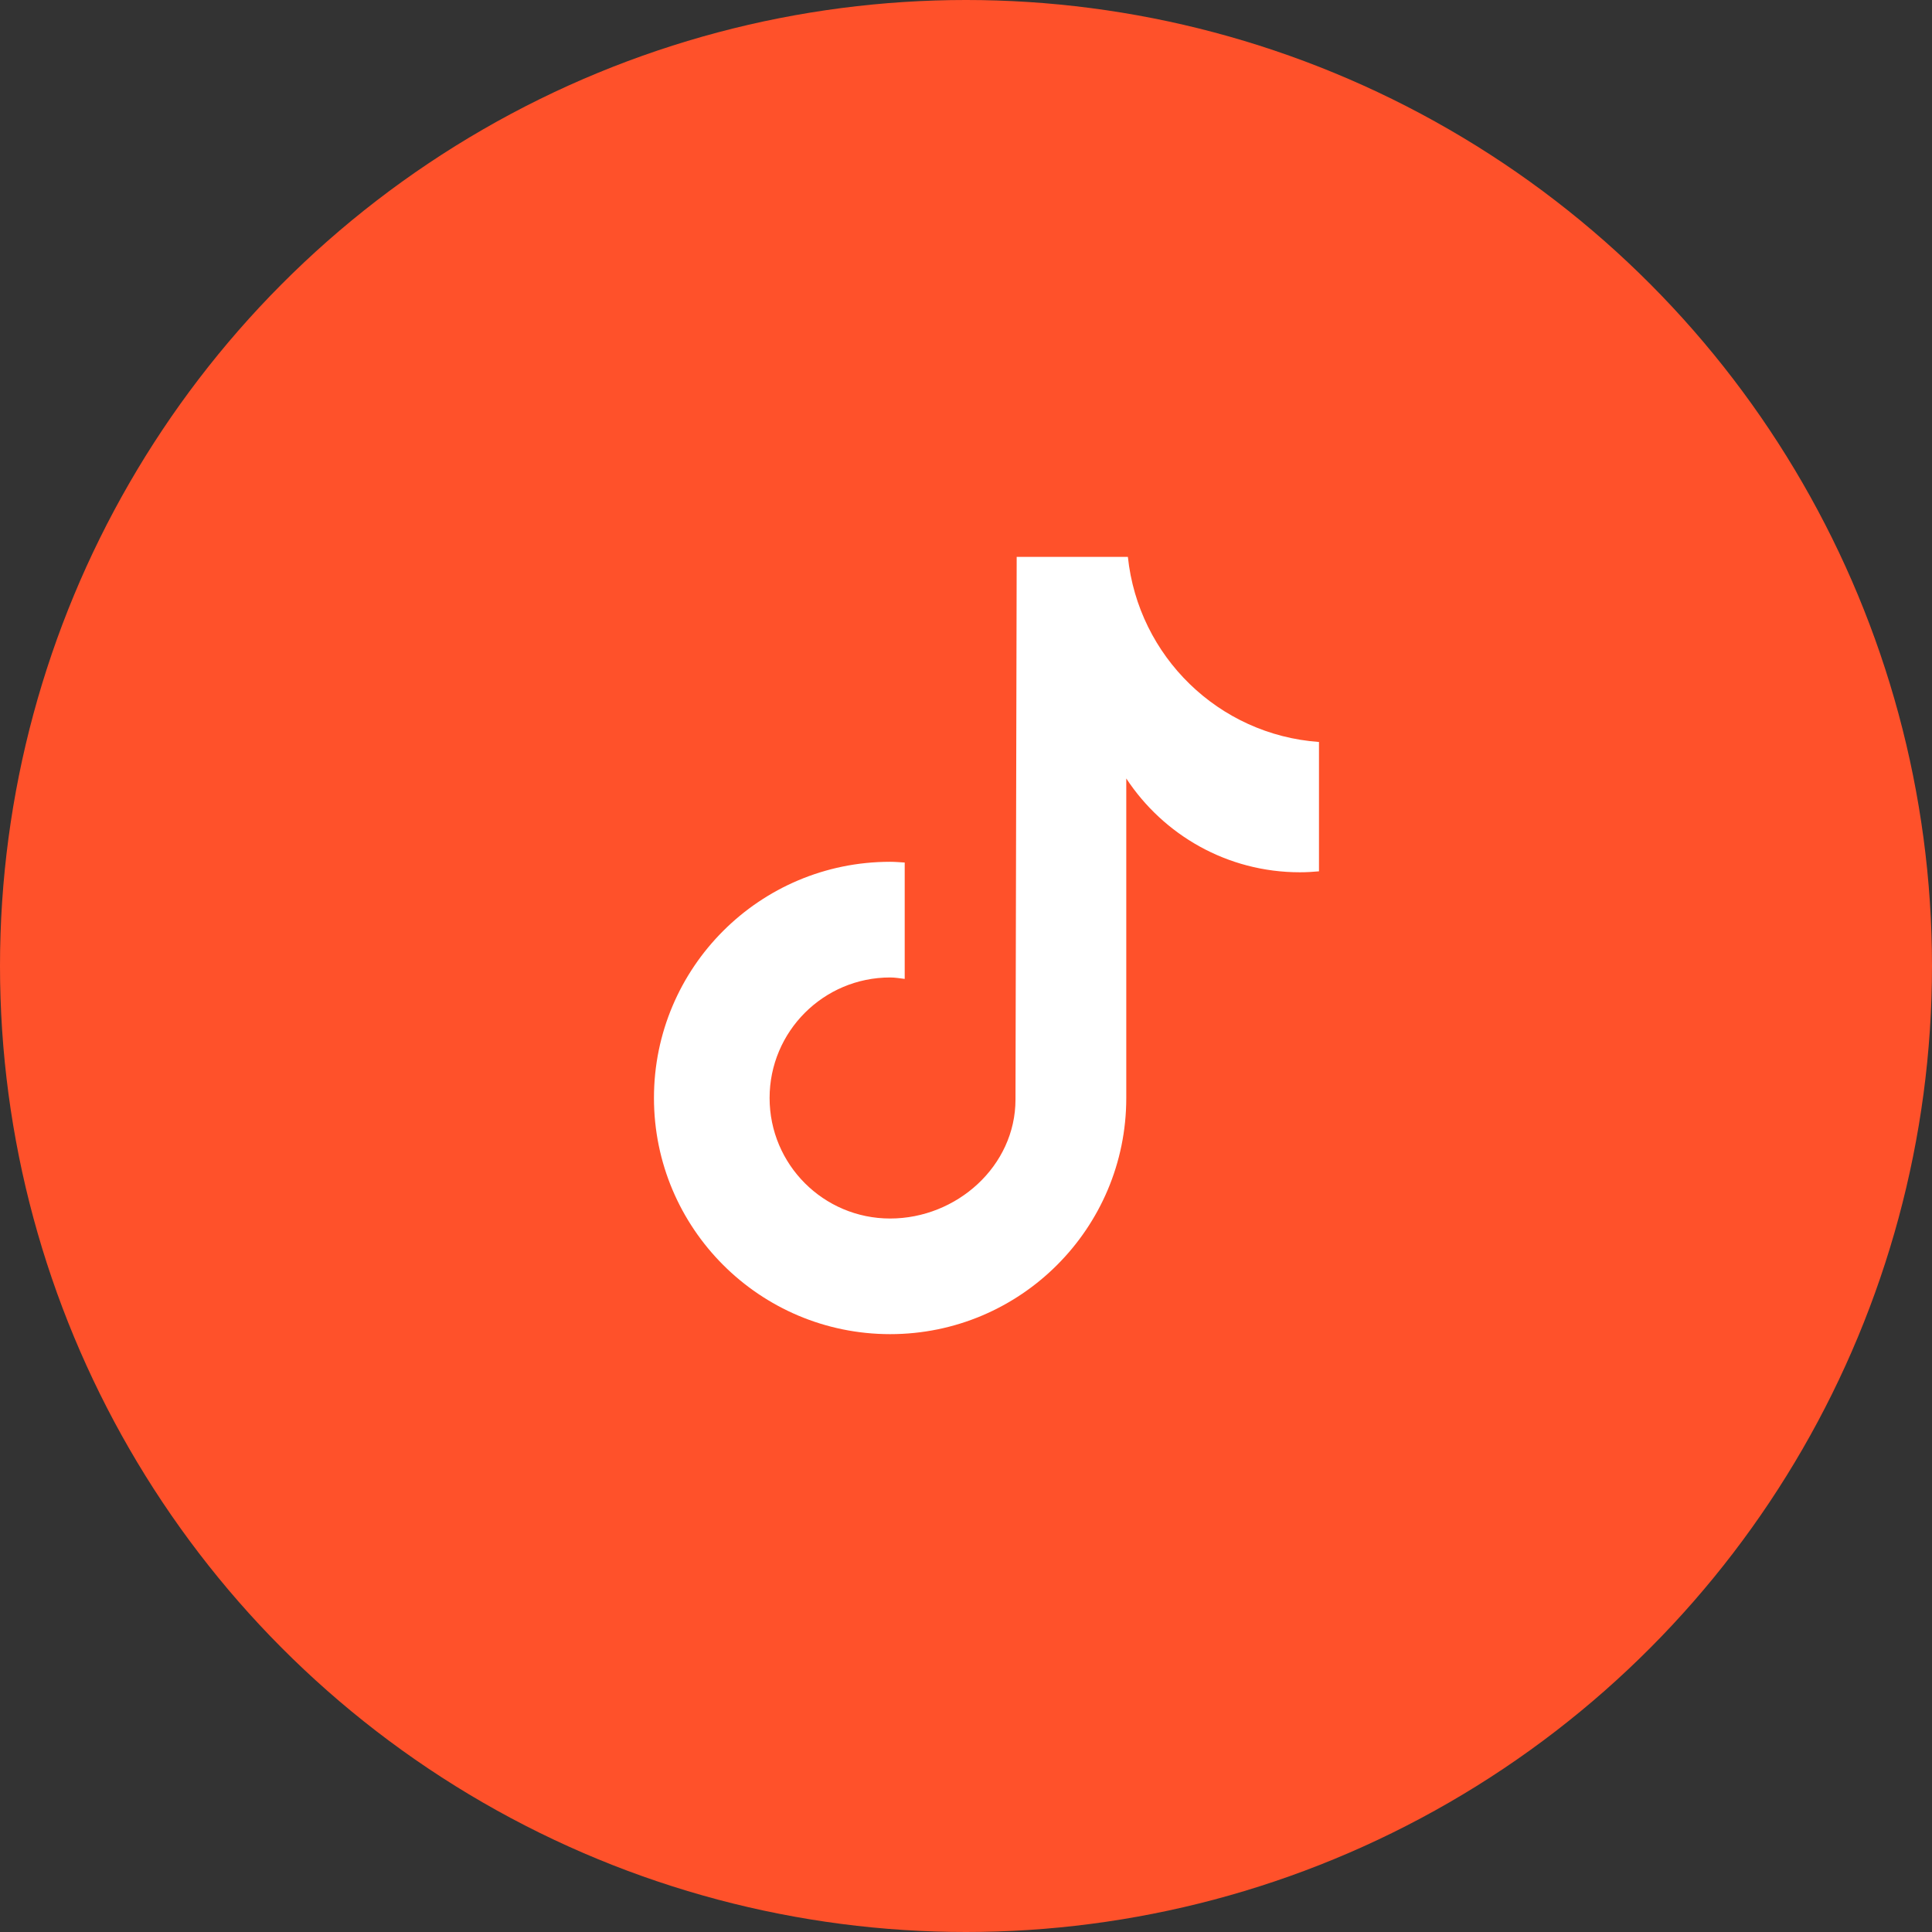
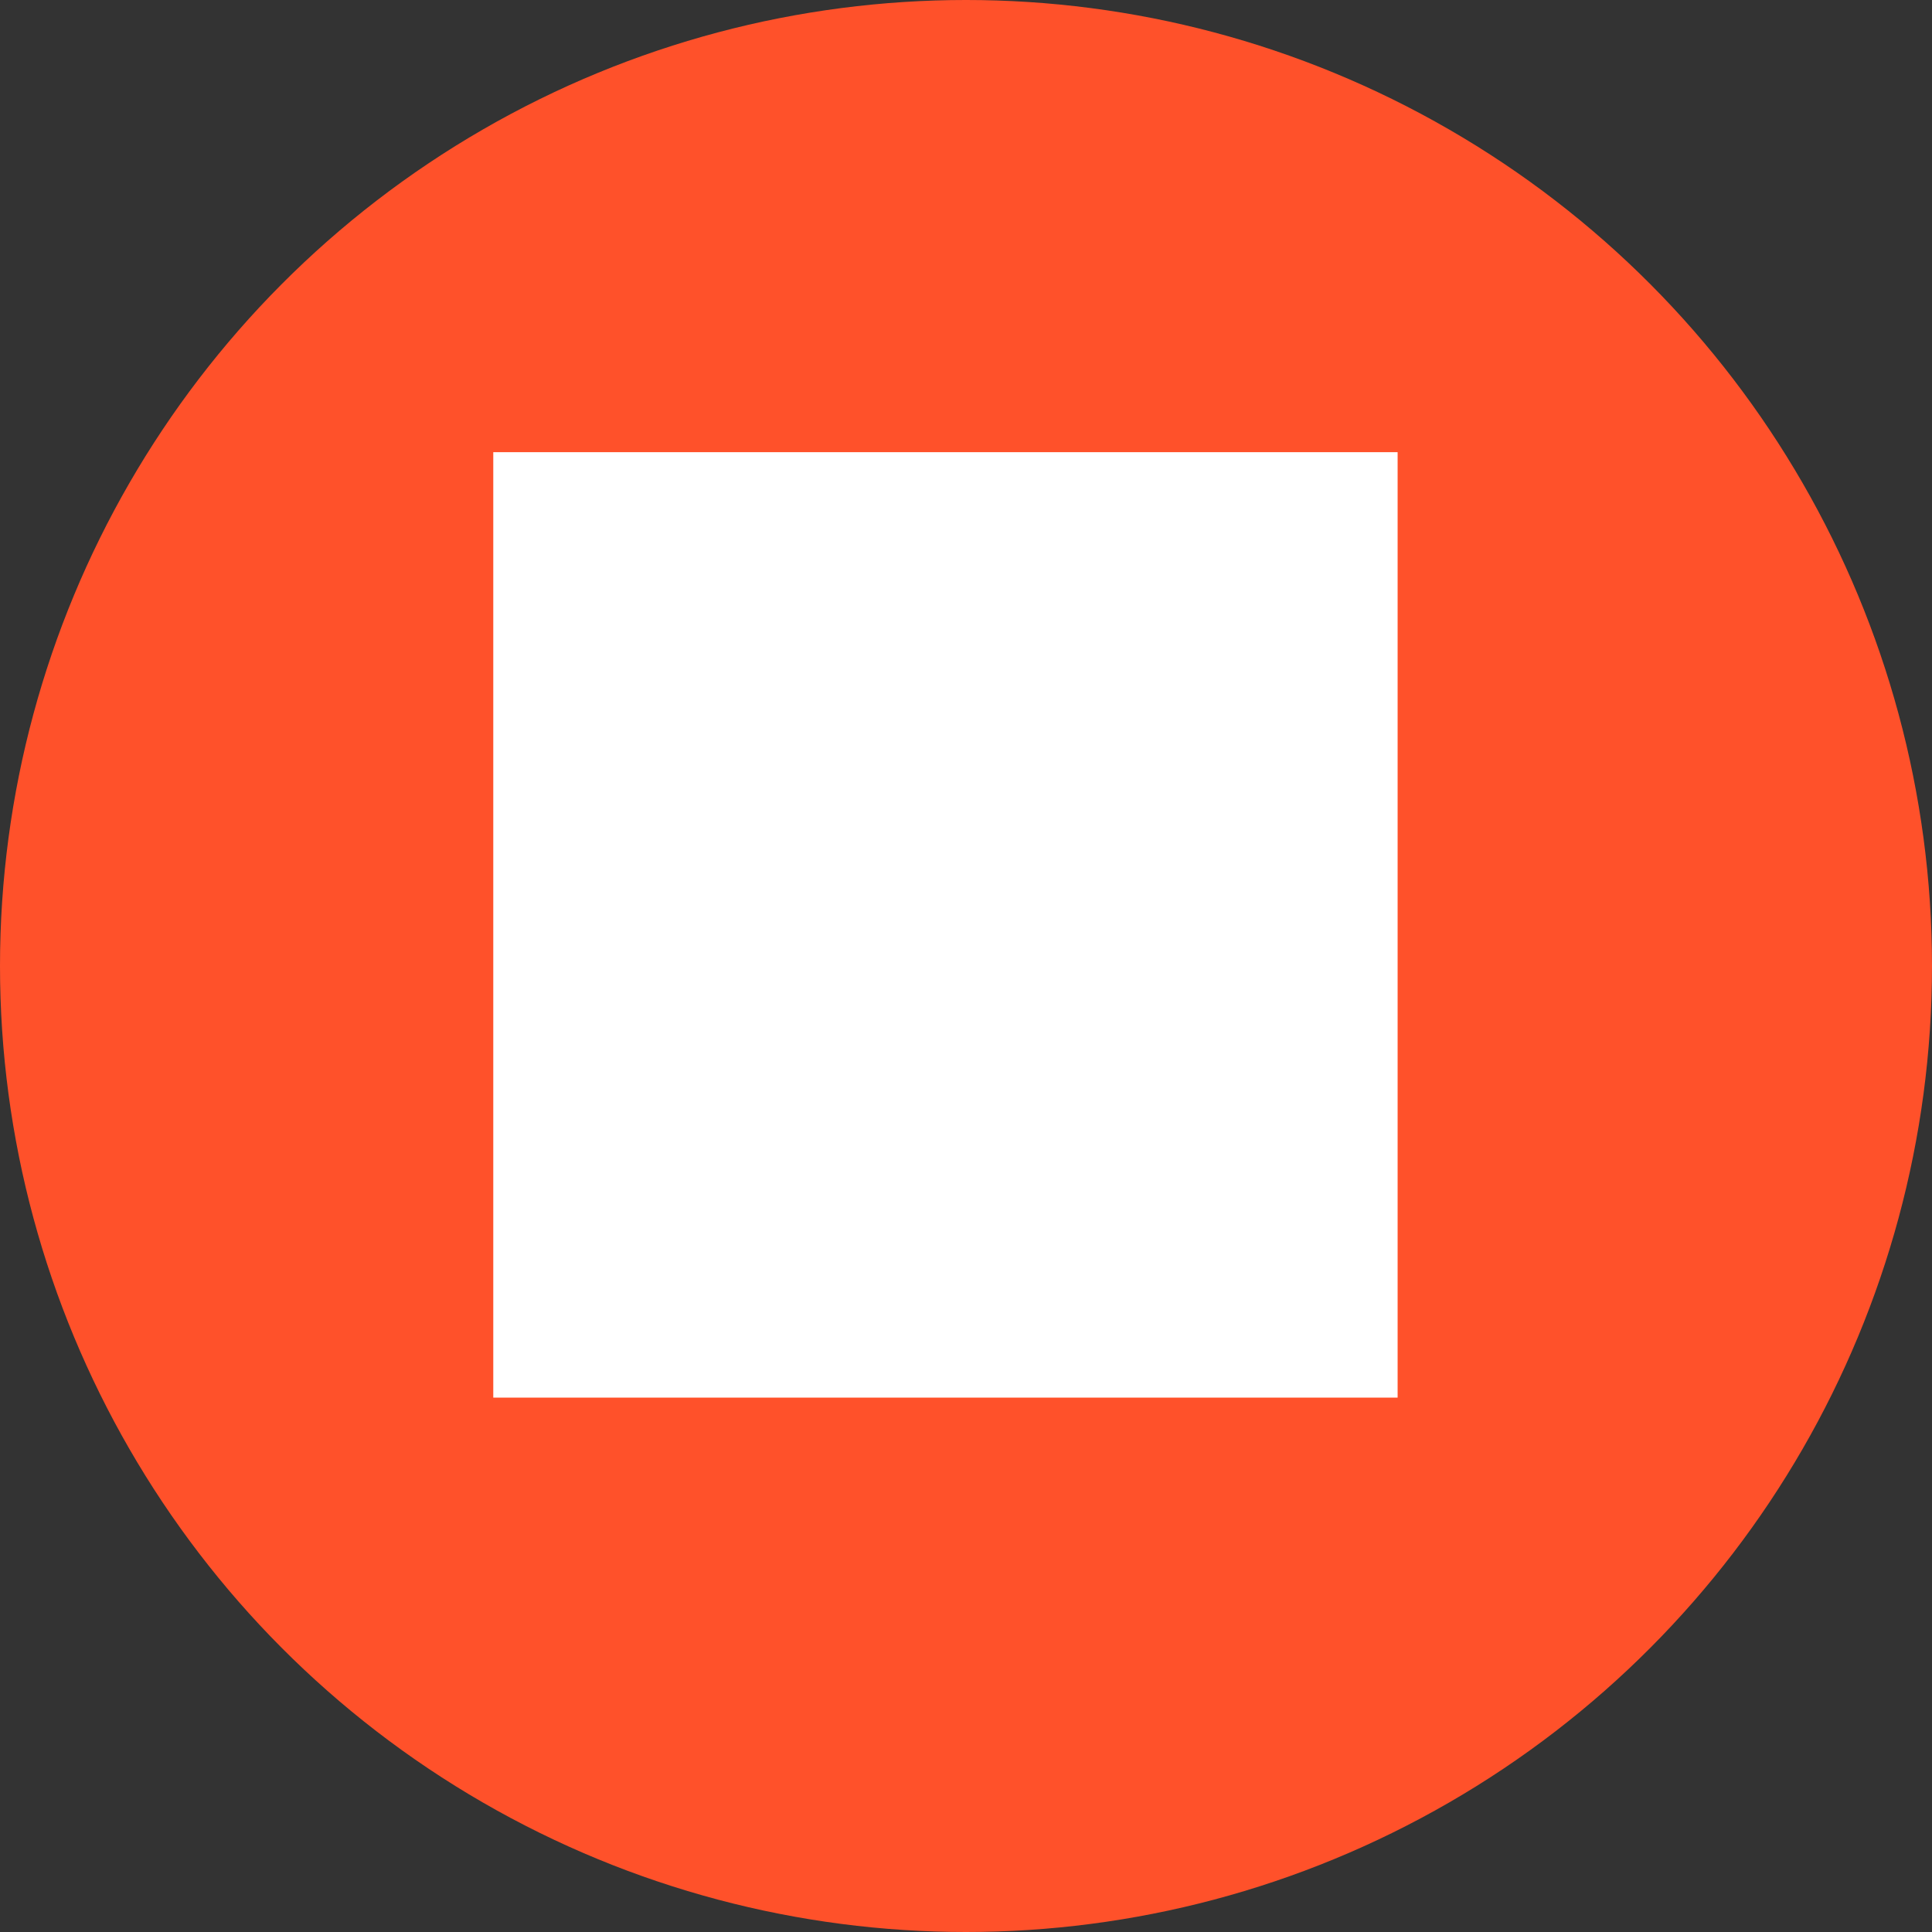
<svg xmlns="http://www.w3.org/2000/svg" width="47" height="47" viewBox="0 0 47 47" fill="none">
  <rect x="0" y="0" width="47" height="47" fill="#333333" stroke="none" />
  <circle cx="23.5" cy="23.5" r="23.5" fill="#FF512A" />
  <rect x="12" y="11" width="22" height="23" fill="white" />
-   <path d="M33.636 10H12.364C11.058 10 10 11.058 10 12.364V33.636C10 34.942 11.058 36 12.364 36H33.636C34.942 36 36 34.942 36 33.636V12.364C36 11.058 34.941 10 33.636 10ZM32.087 21.197C31.933 21.211 31.779 21.22 31.622 21.22C29.856 21.22 28.303 20.312 27.399 18.938C27.399 22.541 27.399 26.642 27.399 26.711C27.399 29.884 24.826 32.456 21.654 32.456C18.482 32.455 15.909 29.882 15.909 26.71C15.909 23.537 18.482 20.965 21.654 20.965C21.774 20.965 21.892 20.976 22.009 20.983V23.814C21.89 23.8 21.776 23.779 21.654 23.779C20.035 23.779 18.722 25.092 18.722 26.711C18.722 28.33 20.034 29.643 21.654 29.643C23.274 29.643 24.704 28.367 24.704 26.747C24.704 26.683 24.733 13.547 24.733 13.547H27.438C27.692 15.966 29.645 17.876 32.087 18.05V21.197Z" fill="#FF512A" />
</svg>